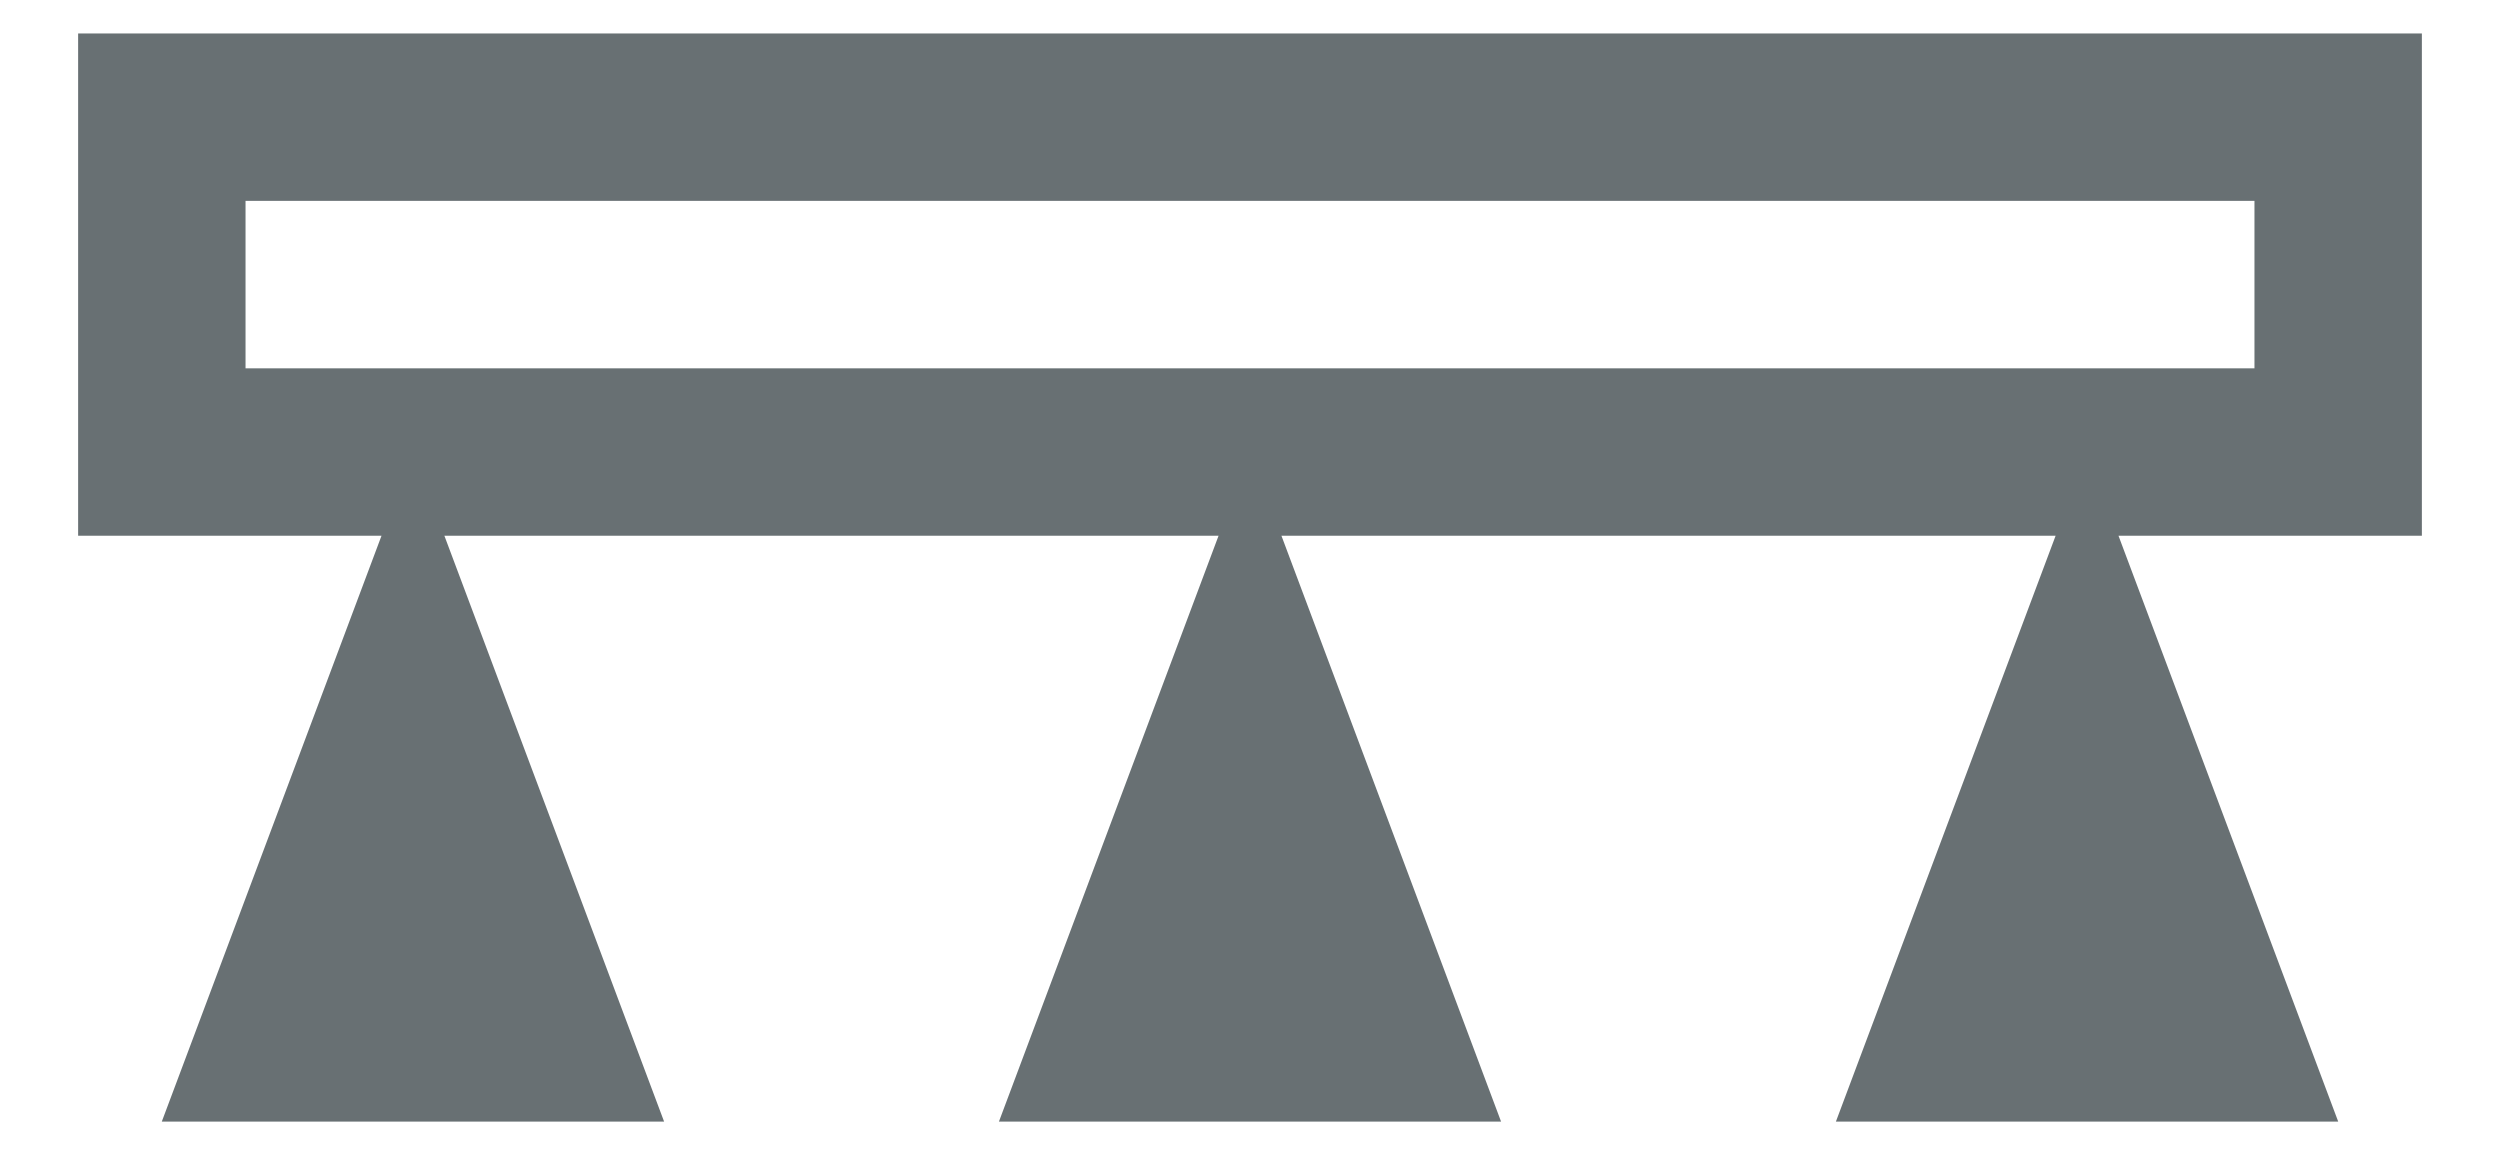
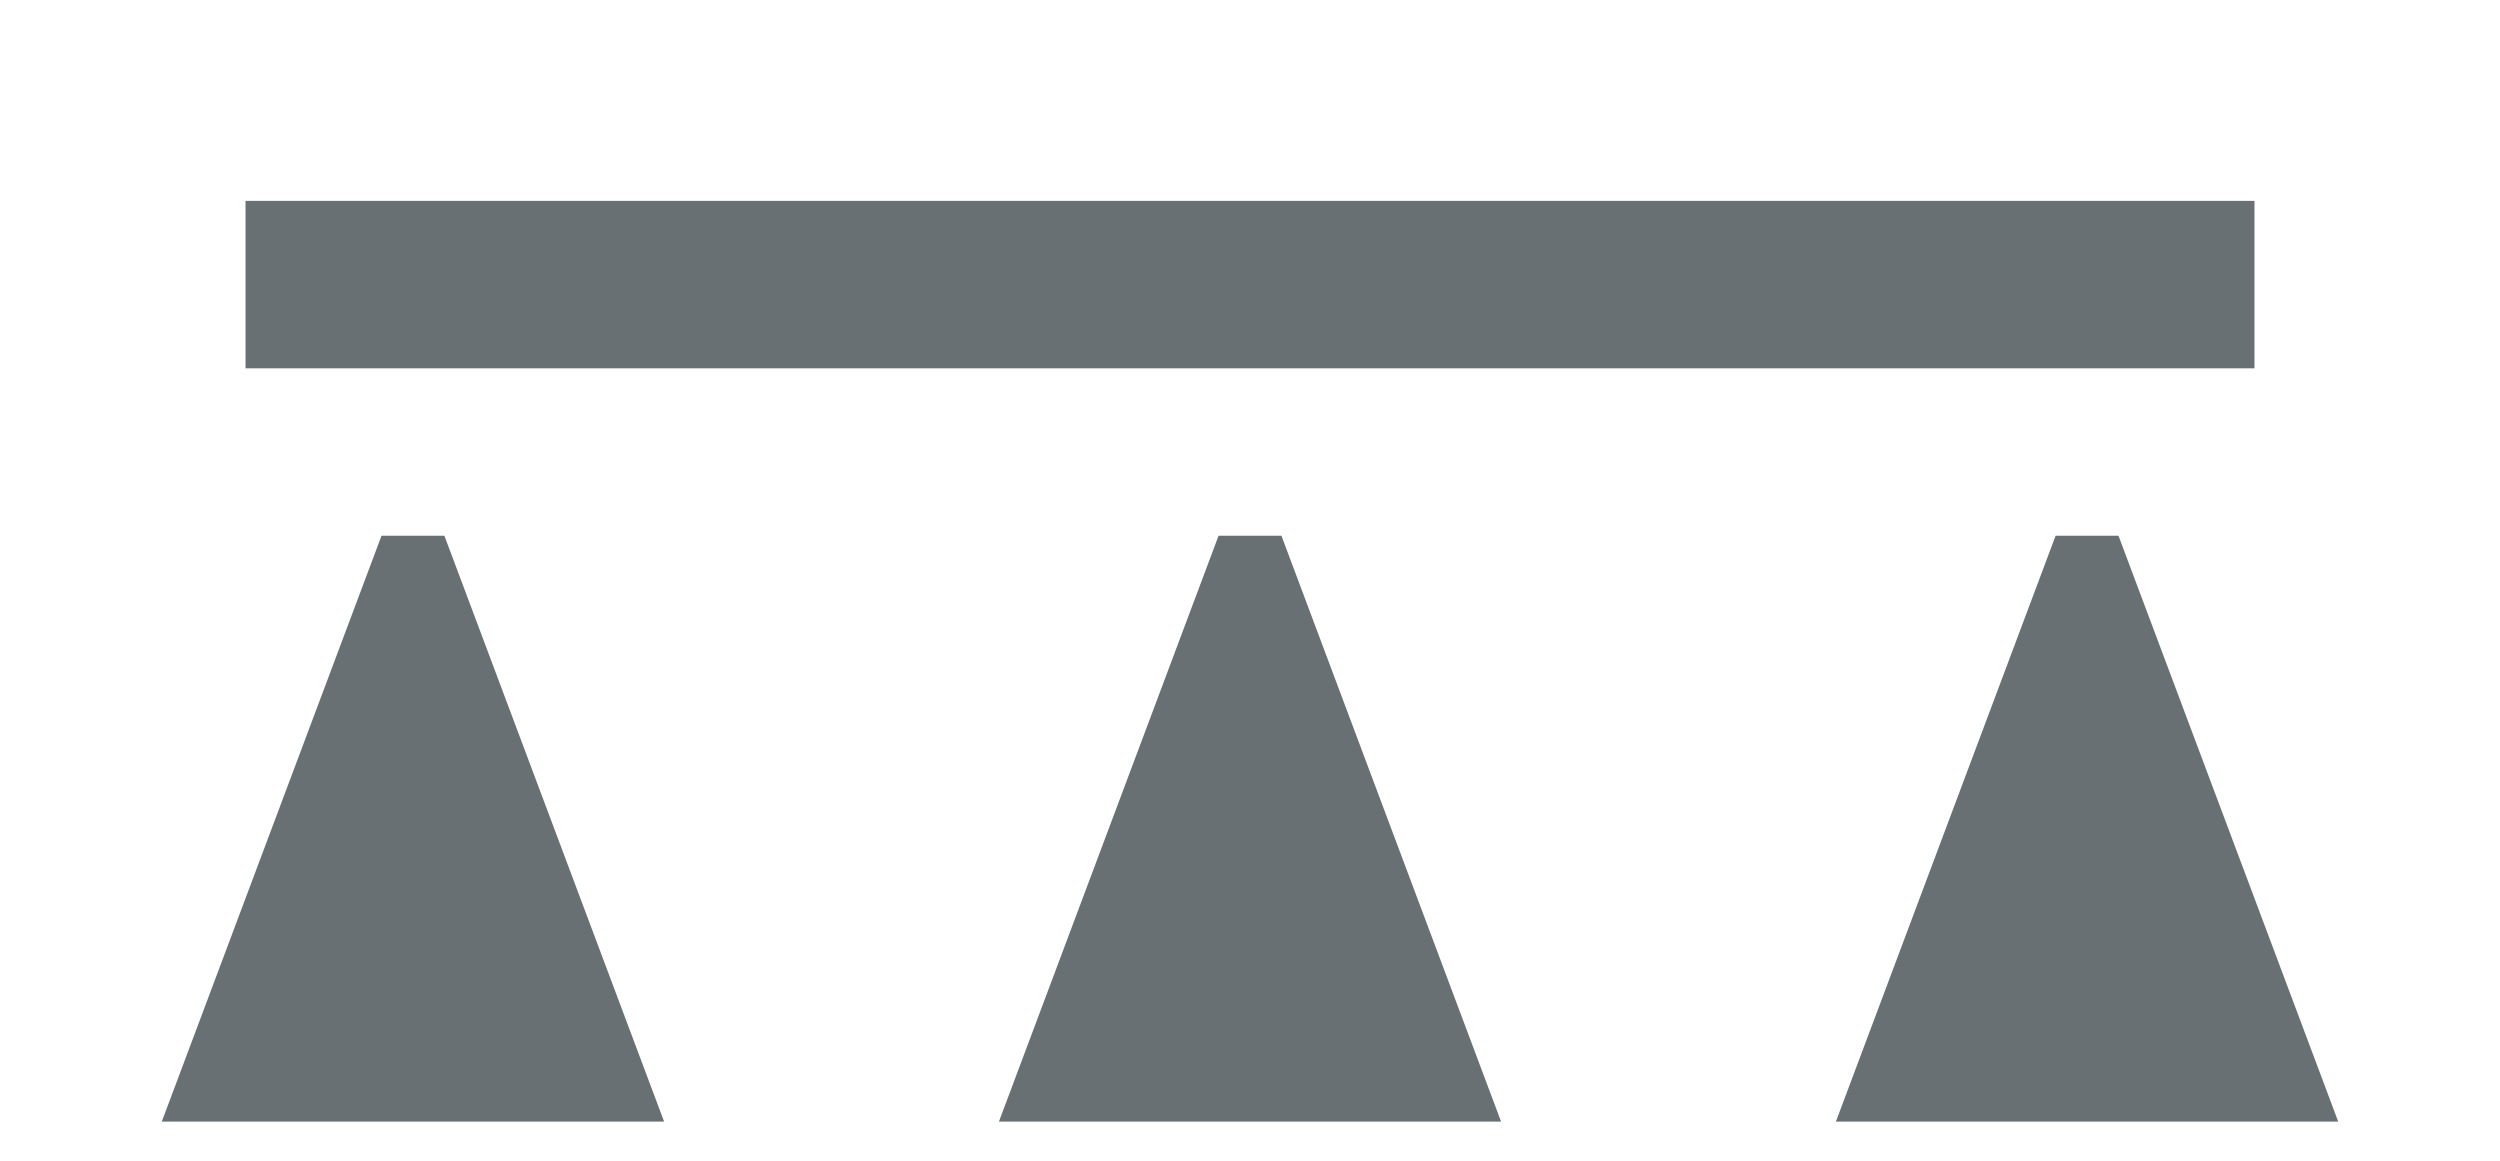
<svg xmlns="http://www.w3.org/2000/svg" width="28" height="13" viewBox="0 0 28 13" fill="none">
-   <path d="M0.875 0.375V6H4.273L1.812 12.562H7.438L4.977 6H13.648L11.188 12.562H16.812L14.352 6H23.023L20.562 12.562H26.188L23.727 6H27.125V0.375H0.875ZM2.75 2.25H25.25V4.125H2.75V2.25Z" fill="#687073" />
+   <path d="M0.875 0.375V6H4.273L1.812 12.562H7.438L4.977 6H13.648L11.188 12.562H16.812L14.352 6H23.023L20.562 12.562H26.188L23.727 6H27.125H0.875ZM2.75 2.25H25.25V4.125H2.75V2.25Z" fill="#687073" />
</svg>